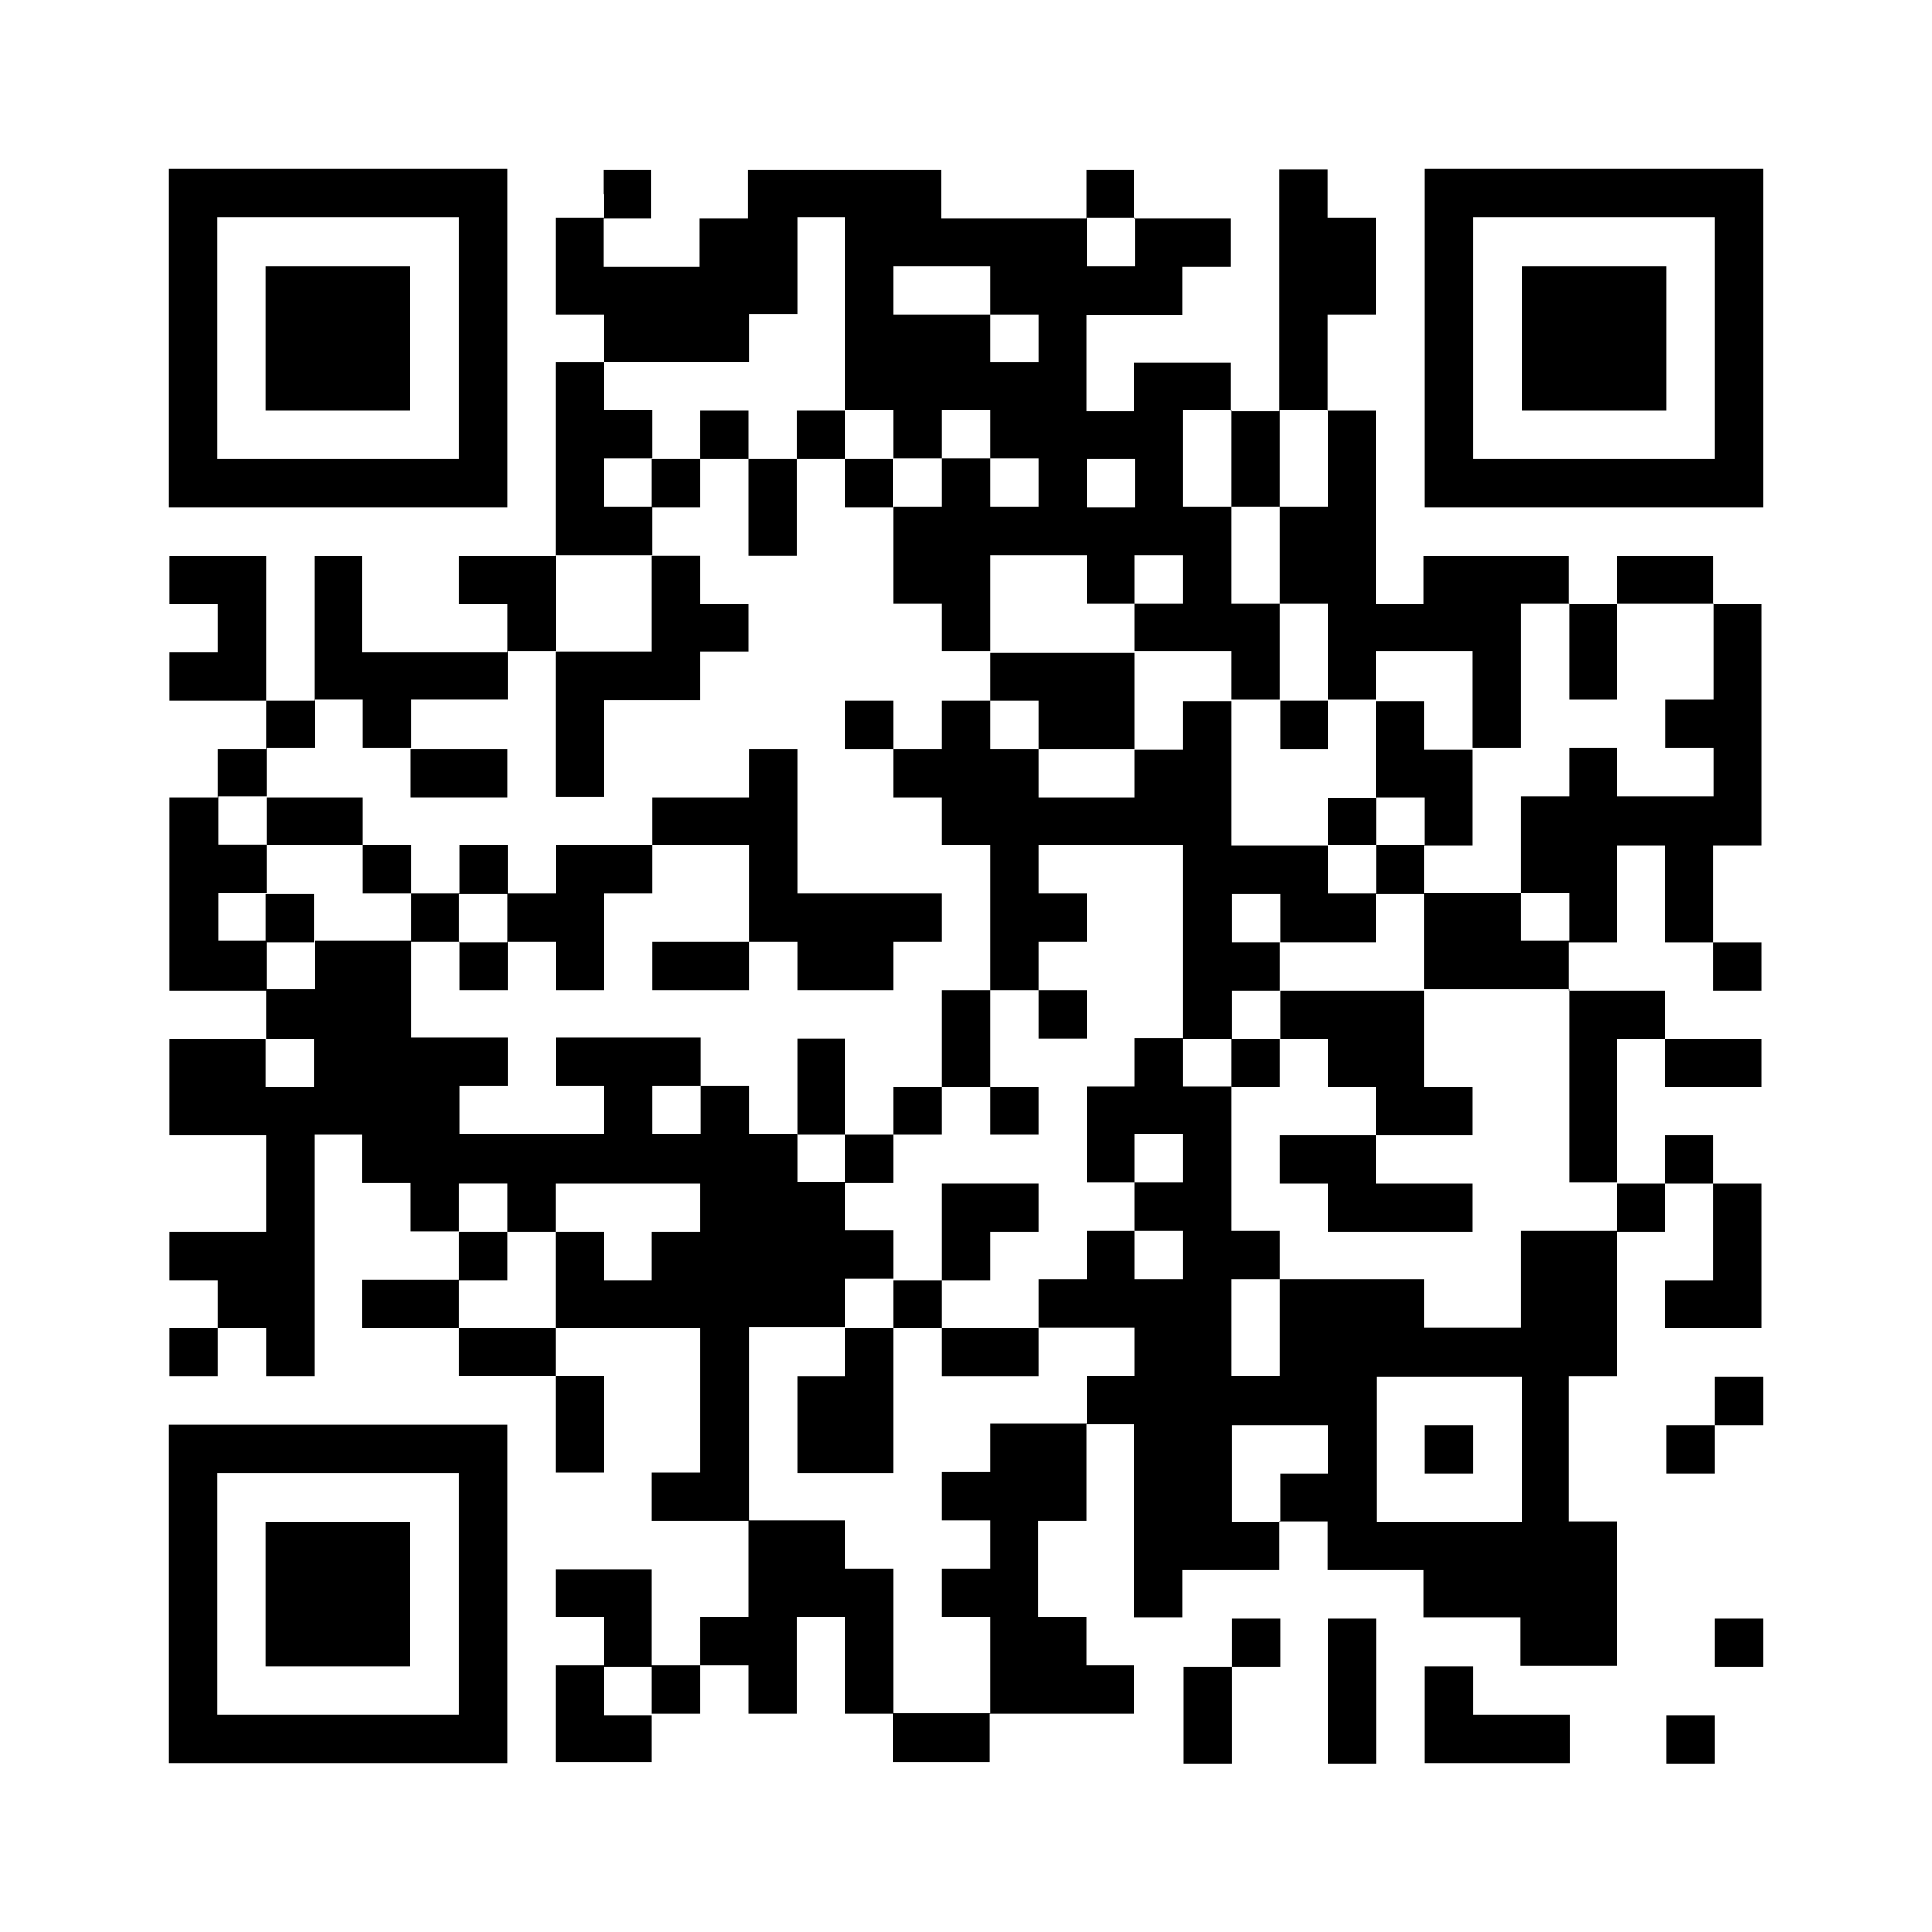
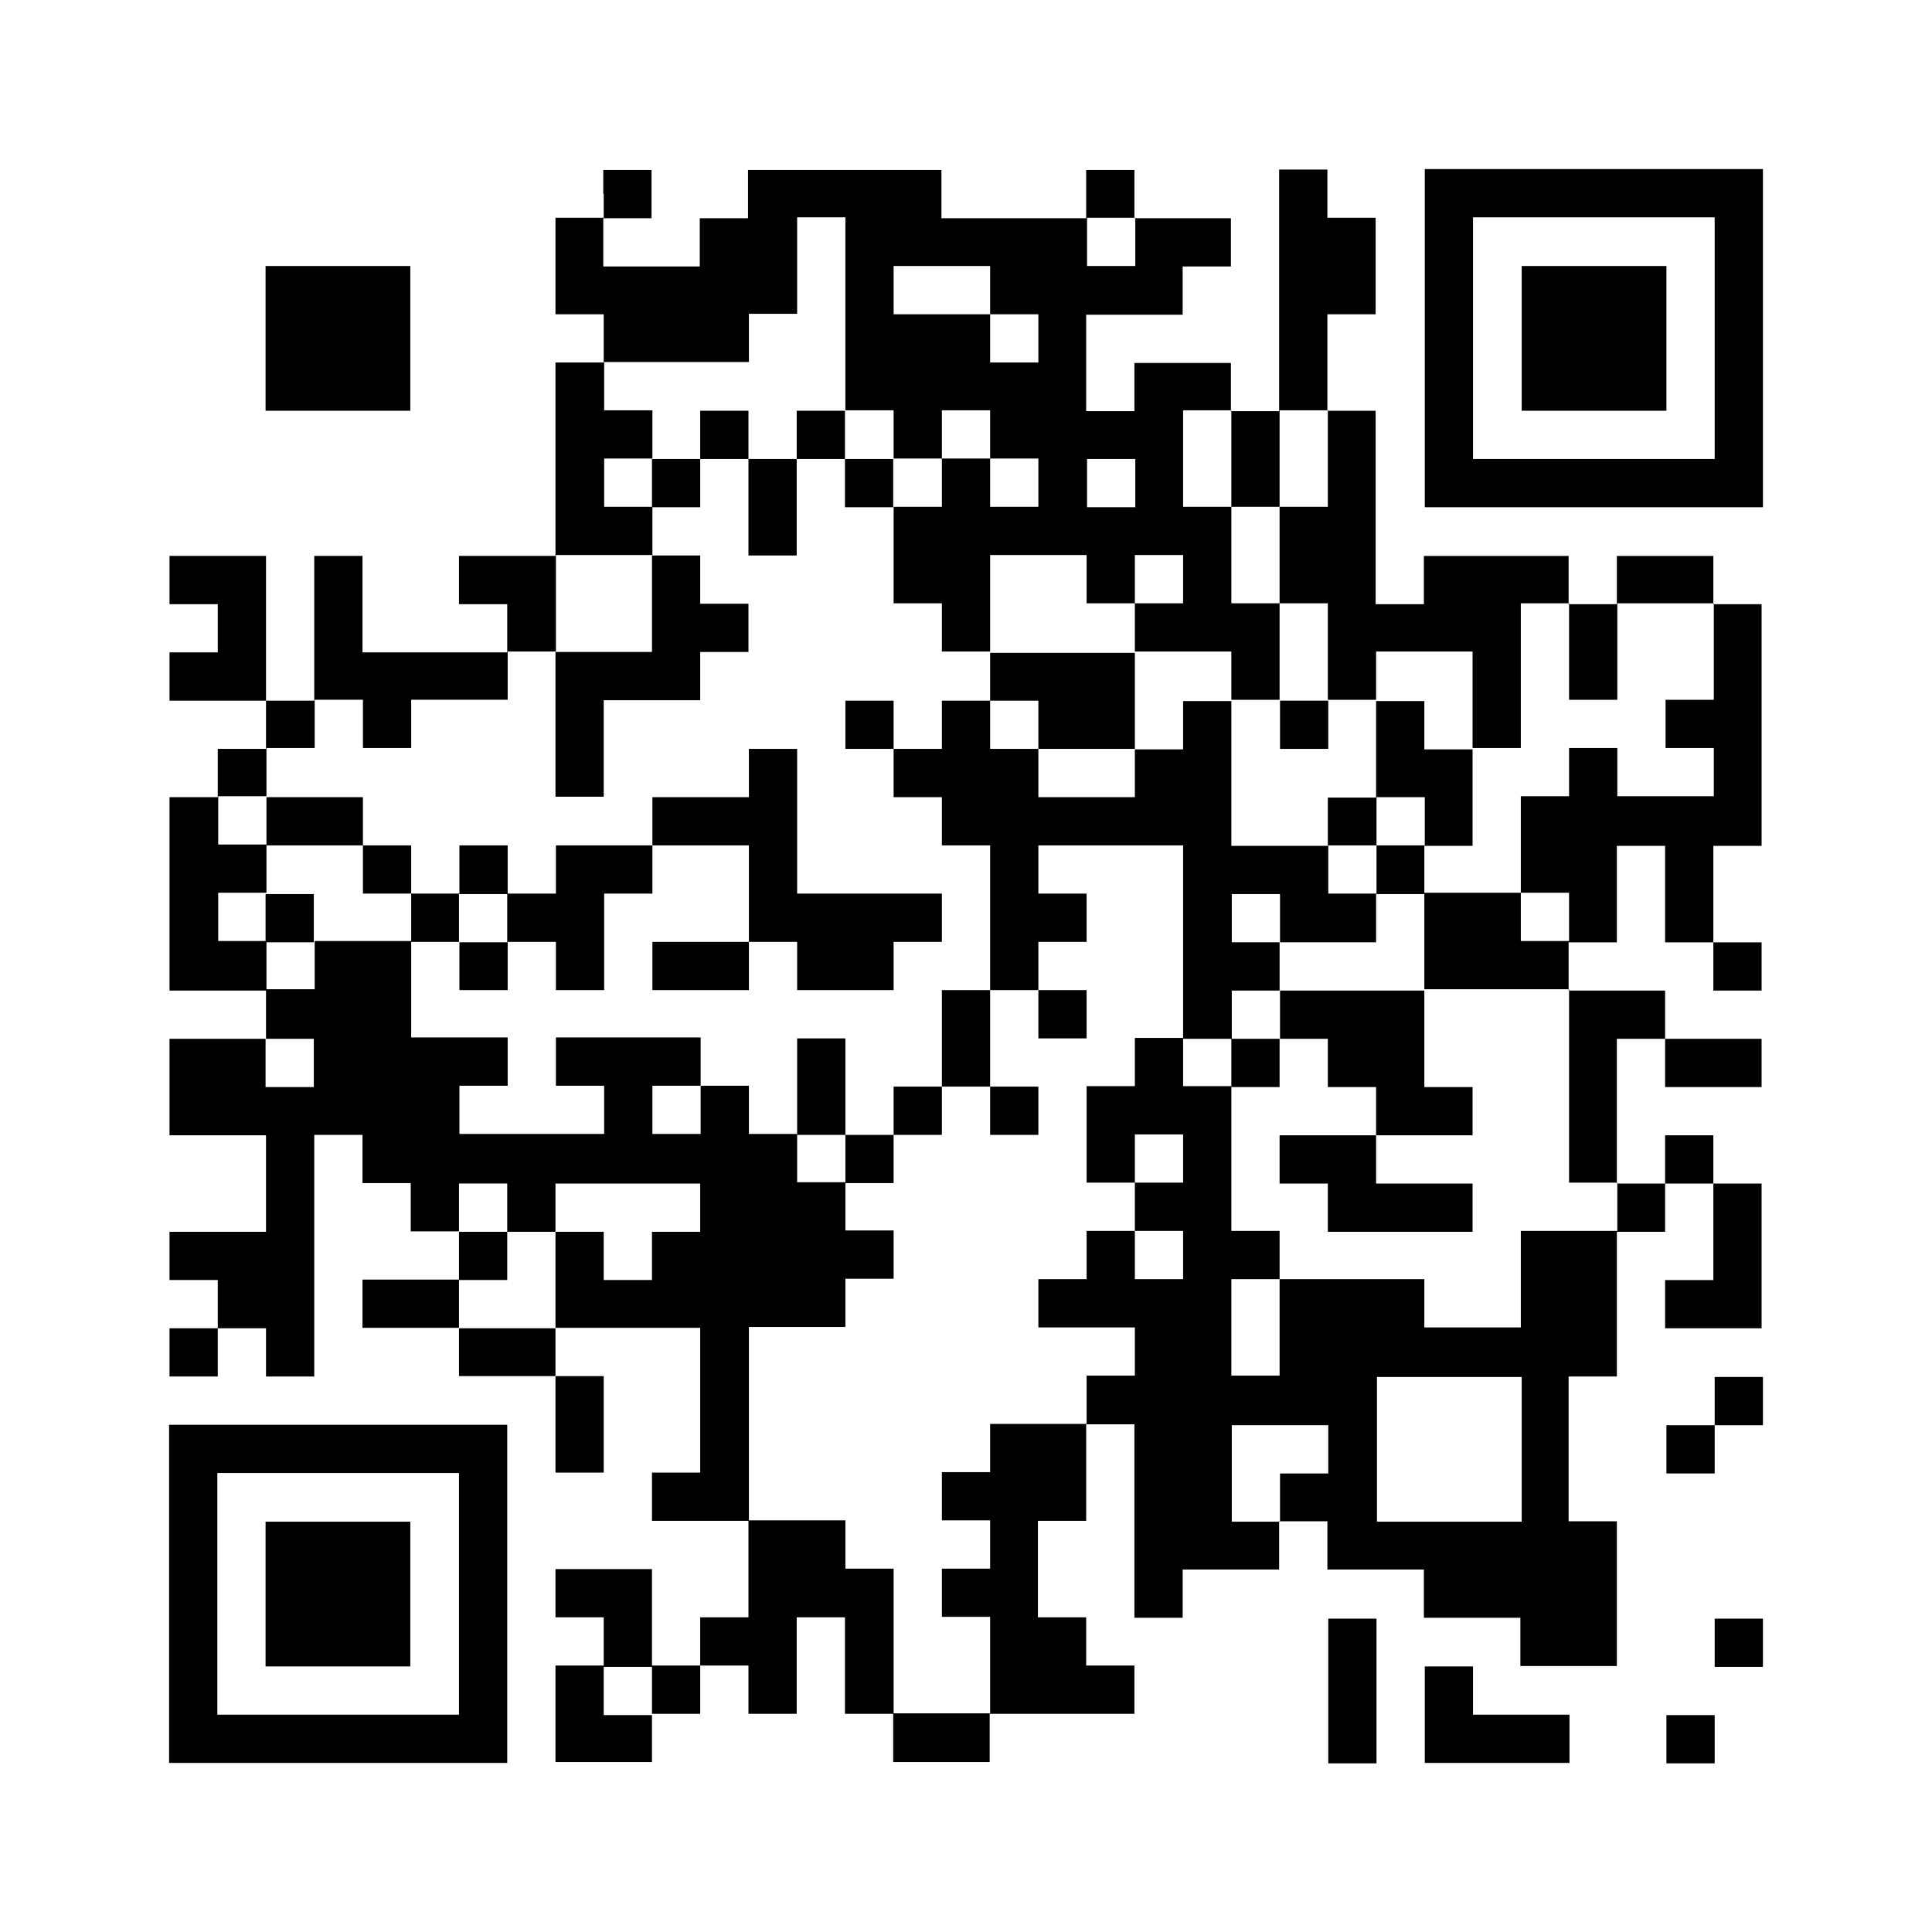
<svg xmlns="http://www.w3.org/2000/svg" id="_レイヤー_2" data-name="レイヤー 2" viewBox="0 0 43.65 43.65">
  <defs>
    <style>
      .cls-1 {
        fill: #000;
      }

      .cls-1, .cls-2 {
        stroke-width: 0px;
      }

      .cls-2 {
        fill: #fff;
      }
    </style>
  </defs>
  <g id="_レイヤー_1-2" data-name="レイヤー 1">
    <g>
      <rect class="cls-2" width="43.65" height="43.65" />
-       <path class="cls-1" d="M3.82,7.64v3.82h7.64V3.82H3.82v3.82ZM10.37,7.64v2.73h-5.46v-5.46h5.46v2.73Z" />
      <path class="cls-1" d="M6,7.64v1.64h3.27v-3.27h-3.27v1.64Z" />
-       <path class="cls-1" d="M13.64,4.37v.55h-1.09v2.18h1.09v1.09h-1.09v4.37h-2.18v1.09h1.09v1.09h-3.27v-2.18h-1.09v3.27h-1.09v-3.27h-2.18v1.09h1.09v1.09h-1.09v1.09h2.18v1.09h-1.09v1.09h-1.09v4.37h2.18v1.09h-2.18v2.18h2.18v2.18h-2.18v1.09h1.09v1.09h-1.09v1.09h1.09v-1.09h1.09v1.09h1.09v-5.46h1.09v1.09h1.09v1.09h1.09v1.09h-2.18v1.09h2.18v1.09h2.18v2.18h1.09v-2.18h-1.09v-1.09h3.27v3.27h-1.09v1.09h2.18v2.18h-1.09v1.09h-1.09v-2.18h-2.18v1.09h1.09v1.09h-1.09v2.18h2.18v-1.09h1.09v-1.09h1.09v1.09h1.09v-2.18h1.09v2.18h1.09v1.09h2.18v-1.09h3.27v-1.09h-1.09v-1.09h-1.09v-2.18h1.09v-2.18h1.09v4.37h1.09v-1.09h2.18v-1.09h1.09v1.09h2.18v1.09h2.18v1.09h2.18v-3.27h-1.09v-3.27h1.09v-3.27h1.09v-1.09h1.09v2.18h-1.09v1.09h2.18v-3.27h-1.09v-1.09h-1.09v1.09h-1.09v-3.27h1.09v1.09h2.18v-1.09h-2.18v-1.09h-2.18v-1.09h1.09v-2.18h1.09v2.18h1.09v1.09h1.09v-1.09h-1.09v-2.18h1.09v-5.46h-1.09v-1.09h-2.18v1.09h-1.09v-1.09h-3.27v1.09h-1.09v-4.37h-1.09v-2.18h1.09v-2.18h-1.09v-1.09h-1.09v5.46h-1.09v-1.09h-2.18v1.09h-1.09v-2.18h2.18v-1.09h1.09v-1.09h-2.18v-1.09h-1.09v1.09h-3.27v-1.09h-4.37v1.09h-1.09v1.09h-2.18v-1.09h1.09v-1.09h-1.09v.55ZM19.1,7.09v2.18h1.09v1.09h1.09v-1.09h1.09v1.09h1.09v1.09h-1.09v-1.09h-1.09v1.09h-1.09v2.18h1.09v1.09h1.09v-2.18h2.18v1.09h1.09v-1.09h1.09v1.09h-1.09v1.09h2.18v1.09h1.09v-2.18h-1.09v-2.18h-1.09v-2.18h1.09v2.18h1.09v-2.18h1.09v2.18h-1.09v2.18h1.09v2.18h1.09v-1.09h2.18v2.18h1.09v-3.27h1.09v2.18h1.09v-2.18h2.18v2.18h-1.09v1.09h1.09v1.09h-2.18v-1.09h-1.09v1.09h-1.09v2.18h1.09v1.09h-1.09v-1.09h-2.18v2.18h3.27v4.37h1.09v1.09h-2.18v2.18h-2.18v-1.09h-3.27v2.18h-1.09v-2.18h1.09v-1.09h-1.09v-3.27h-1.09v-1.09h-1.09v1.09h-1.09v2.18h1.09v-1.09h1.09v1.09h-1.09v1.09h1.09v1.09h-1.09v-1.09h-1.09v1.09h-1.09v1.09h2.18v1.09h-1.09v1.09h-2.18v1.09h-1.09v1.09h1.09v1.09h-1.09v1.09h1.09v2.18h-2.18v-3.27h-1.09v-1.09h-2.18v-4.37h2.18v-1.09h1.09v-1.09h-1.09v-1.09h-1.09v-1.09h-1.09v-1.09h-1.09v1.09h-1.09v-1.09h1.09v-1.09h-3.27v1.09h1.09v1.09h-3.27v-1.09h1.09v-1.09h-2.18v-2.18h-2.18v1.09h-1.09v-1.09h-1.09v-1.09h1.09v-1.09h-1.09v-1.09h1.09v-1.09h1.09v-1.09h1.09v1.09h1.09v-1.09h2.18v-1.09h1.09v-2.18h2.18v-1.09h-1.09v-1.09h1.09v-1.09h-1.09v-1.09h3.27v-1.09h1.09v-2.18h1.09v2.18ZM25.65,5.46v.55h-1.09v-1.09h1.09v.55ZM22.37,6.55v.55h1.09v1.09h-1.09v-1.09h-2.18v-1.09h2.18v.55ZM25.65,10.91v.55h-1.09v-1.09h1.09v.55ZM7.09,24.01v.55h-1.09v-1.09h1.09v.55ZM11.46,27.28v.55h1.09v-1.09h3.27v1.09h-1.09v1.09h-1.09v-1.09h-1.09v2.18h-2.18v-1.09h1.09v-1.09h-1.09v-1.09h1.09v.55ZM34.38,32.74v1.64h-3.27v-3.27h3.27v1.64ZM30.01,32.74v.55h-1.09v1.09h-1.09v-2.18h2.18v.55ZM14.73,38.2v.55h-1.09v-1.09h1.09v.55Z" />
+       <path class="cls-1" d="M13.64,4.37v.55h-1.09v2.18h1.09v1.09h-1.09v4.37h-2.18v1.09h1.09v1.09h-3.27v-2.18h-1.09v3.27h-1.09v-3.27h-2.18v1.09h1.09v1.09h-1.09v1.09h2.18v1.09h-1.09v1.09h-1.09v4.37h2.18v1.09h-2.18v2.18h2.18v2.18h-2.18v1.09h1.09v1.09h-1.09v1.09h1.09v-1.09h1.09v1.09h1.09v-5.46h1.09v1.09h1.09v1.09h1.09v1.09h-2.18v1.09h2.18v1.09h2.18v2.18h1.09v-2.18h-1.09v-1.09h3.27v3.27h-1.09v1.09h2.18v2.18h-1.09v1.09h-1.09v-2.18h-2.18v1.09h1.09v1.09h-1.09v2.18h2.18v-1.09h1.09v-1.09h1.09v1.09h1.09v-2.18h1.09v2.18h1.09v1.09h2.18v-1.09h3.27v-1.09h-1.09v-1.09h-1.09v-2.18h1.09v-2.18h1.09v4.37h1.09v-1.09h2.18v-1.09h1.09v1.09h2.18v1.09h2.18v1.09h2.18v-3.27h-1.09v-3.27h1.09v-3.27h1.09v-1.09h1.09v2.18h-1.09v1.09h2.18v-3.27h-1.09v-1.09h-1.09v1.09h-1.09v-3.27h1.09v1.09h2.18v-1.09h-2.18v-1.09h-2.18v-1.09h1.09v-2.18h1.09v2.18h1.09v1.09h1.09v-1.09h-1.09v-2.18h1.09v-5.46h-1.09v-1.09h-2.18v1.09h-1.09v-1.09h-3.27v1.09h-1.09v-4.37h-1.09v-2.18h1.09v-2.18h-1.09v-1.09h-1.09v5.46h-1.09v-1.09h-2.18v1.09h-1.09v-2.18h2.18v-1.09h1.09v-1.09h-2.18v-1.09h-1.09v1.09h-3.27v-1.09h-4.37v1.09h-1.09v1.09h-2.18v-1.09h1.09v-1.09h-1.09v.55ZM19.1,7.09v2.18h1.09v1.09h1.09v-1.09h1.09v1.09h1.09v1.09h-1.09v-1.09h-1.09v1.09h-1.09v2.18h1.09v1.09h1.09v-2.18h2.18v1.09h1.09v-1.09h1.09v1.09h-1.09v1.09h2.18v1.09h1.09v-2.18h-1.09v-2.18h-1.09v-2.18h1.09v2.18h1.09v-2.18h1.09v2.18h-1.09v2.18h1.09v2.18h1.09v-1.09h2.18v2.18h1.09v-3.27h1.09v2.18h1.09v-2.18h2.18v2.18h-1.09v1.09h1.09v1.09h-2.18v-1.09h-1.09v1.09h-1.09v2.18h1.09v1.09h-1.09v-1.09h-2.18v2.18h3.27v4.37h1.09v1.09h-2.18v2.18h-2.18v-1.09h-3.27v2.18h-1.09v-2.18h1.09v-1.09h-1.09v-3.27h-1.09v-1.09h-1.09v1.09h-1.09v2.18h1.09v-1.09h1.09v1.09h-1.09v1.09h1.09v1.09h-1.09v-1.09h-1.09v1.09h-1.09v1.09h2.18v1.09h-1.09v1.09h-2.18v1.09h-1.09v1.09h1.09v1.09h-1.09v1.09h1.09v2.18h-2.18v-3.27h-1.09v-1.09h-2.18v-4.37h2.18v-1.09h1.09v-1.09h-1.09v-1.09h-1.09v-1.09h-1.09v-1.09h-1.09v1.09h-1.09v-1.09h1.09v-1.09h-3.27v1.09h1.09v1.09h-3.27v-1.09h1.09v-1.09h-2.18v-2.18h-2.18v1.09h-1.09v-1.09h-1.09v-1.09h1.09v-1.09h-1.09v-1.09h1.09v-1.09h1.09v-1.09h1.09v1.09h1.09v-1.09h2.18v-1.09h1.09v-2.18h2.18v-1.09h-1.09v-1.09h1.09v-1.09h-1.09v-1.09h3.27v-1.09h1.09v-2.18h1.09v2.18ZM25.65,5.46v.55h-1.09v-1.09h1.09v.55ZM22.37,6.55v.55h1.09v1.09h-1.09v-1.09h-2.18v-1.09h2.18v.55ZM25.65,10.91v.55h-1.09v-1.09h1.09v.55ZM7.09,24.01v.55h-1.09v-1.09h1.09v.55ZM11.46,27.28v.55h1.09v-1.09h3.27v1.09h-1.09v1.09h-1.09v-1.09h-1.09v2.18h-2.18v-1.09h1.09v-1.09h-1.09v-1.09h1.09v.55ZM34.38,32.74v1.64h-3.27v-3.27h3.27v1.64ZM30.01,32.74v.55h-1.09v1.09h-1.09v-2.18h2.18v.55M14.73,38.2v.55h-1.09v-1.09h1.09v.55Z" />
      <path class="cls-1" d="M15.82,9.82v.55h-1.09v1.09h1.09v-1.09h1.09v2.18h1.09v-2.18h1.09v1.09h1.09v-1.09h-1.09v-1.09h-1.09v1.09h-1.09v-1.09h-1.09v.55Z" />
      <path class="cls-1" d="M14.73,13.64v1.09h-2.18v3.27h1.09v-2.18h2.18v-1.09h1.09v-1.09h-1.09v-1.09h-1.09v1.09Z" />
      <path class="cls-1" d="M22.37,15.28v.55h-1.09v1.09h-1.09v-1.09h-1.09v1.09h1.09v1.09h1.09v1.09h1.09v3.27h-1.09v2.18h-1.09v1.09h-1.09v-2.18h-1.09v2.18h1.09v1.09h1.09v-1.09h1.09v-1.09h1.09v1.09h1.09v-1.09h-1.09v-2.18h1.09v1.09h1.09v-1.09h-1.09v-1.09h1.09v-1.09h-1.09v-1.09h3.27v4.37h1.09v1.09h1.09v-1.09h1.09v1.09h1.09v1.09h-2.18v1.09h1.09v1.09h3.27v-1.09h-2.18v-1.09h2.18v-1.09h-1.09v-2.18h-3.27v-1.09h2.18v-1.09h1.09v-1.09h1.09v-2.18h-1.09v-1.09h-1.09v2.18h-1.09v1.09h-2.18v-3.27h-1.09v1.09h-1.09v-2.18h-3.27v.55ZM23.46,16.37v.55h2.18v1.09h-2.18v-1.09h-1.09v-1.09h1.09v.55ZM32.19,18.55v.55h-1.09v1.09h-1.09v-1.09h1.09v-1.09h1.09v.55ZM28.92,20.74v.55h-1.09v-1.09h1.09v.55ZM28.92,22.92v.55h-1.09v-1.09h1.09v.55Z" />
      <path class="cls-1" d="M28.92,16.37v.55h1.09v-1.09h-1.09v.55Z" />
-       <path class="cls-1" d="M9.28,17.46v.55h2.18v-1.09h-2.18v.55Z" />
      <path class="cls-1" d="M16.92,17.46v.55h-2.18v1.09h-2.18v1.09h-1.09v-1.09h-1.09v1.09h-1.09v-1.09h-1.09v-1.09h-2.18v1.09h2.18v1.09h1.09v1.09h1.09v1.09h1.09v-1.09h1.09v1.09h1.09v-2.18h1.09v-1.09h2.18v2.18h-2.18v1.09h2.18v-1.09h1.09v1.09h2.18v-1.09h1.09v-1.09h-3.27v-3.27h-1.09v.55ZM11.46,20.74v.55h-1.09v-1.09h1.09v.55Z" />
      <path class="cls-1" d="M6,20.74v.55h1.09v-1.09h-1.09v.55Z" />
-       <path class="cls-1" d="M21.28,27.83v1.09h-1.09v1.09h-1.09v1.09h-1.09v2.18h2.18v-3.27h1.09v1.09h2.18v-1.09h-2.18v-1.09h1.09v-1.09h1.09v-1.09h-2.18v1.09Z" />
-       <path class="cls-1" d="M32.19,32.74v.55h1.09v-1.09h-1.09v.55Z" />
      <path class="cls-1" d="M32.19,7.64v3.82h7.64V3.82h-7.64v3.82ZM38.74,7.64v2.73h-5.46v-5.46h5.46v2.73Z" />
      <path class="cls-1" d="M34.38,7.64v1.64h3.27v-3.27h-3.27v1.64Z" />
      <path class="cls-1" d="M38.74,31.65v.55h-1.09v1.09h1.09v-1.09h1.09v-1.09h-1.09v.55Z" />
      <path class="cls-1" d="M3.82,36.01v3.82h7.64v-7.64H3.82v3.82ZM10.37,36.01v2.73h-5.46v-5.46h5.46v2.73Z" />
      <path class="cls-1" d="M6,36.01v1.64h3.27v-3.27h-3.27v1.64Z" />
-       <path class="cls-1" d="M27.83,37.11v.55h-1.09v2.18h1.09v-2.18h1.09v-1.09h-1.09v.55Z" />
      <path class="cls-1" d="M30.01,38.2v1.64h1.09v-3.27h-1.09v1.64Z" />
      <path class="cls-1" d="M38.74,37.11v.55h1.09v-1.09h-1.09v.55Z" />
      <path class="cls-1" d="M32.19,38.74v1.09h3.27v-1.09h-2.18v-1.09h-1.09v1.09Z" />
      <path class="cls-1" d="M37.65,39.29v.55h1.09v-1.09h-1.09v.55Z" />
    </g>
  </g>
</svg>